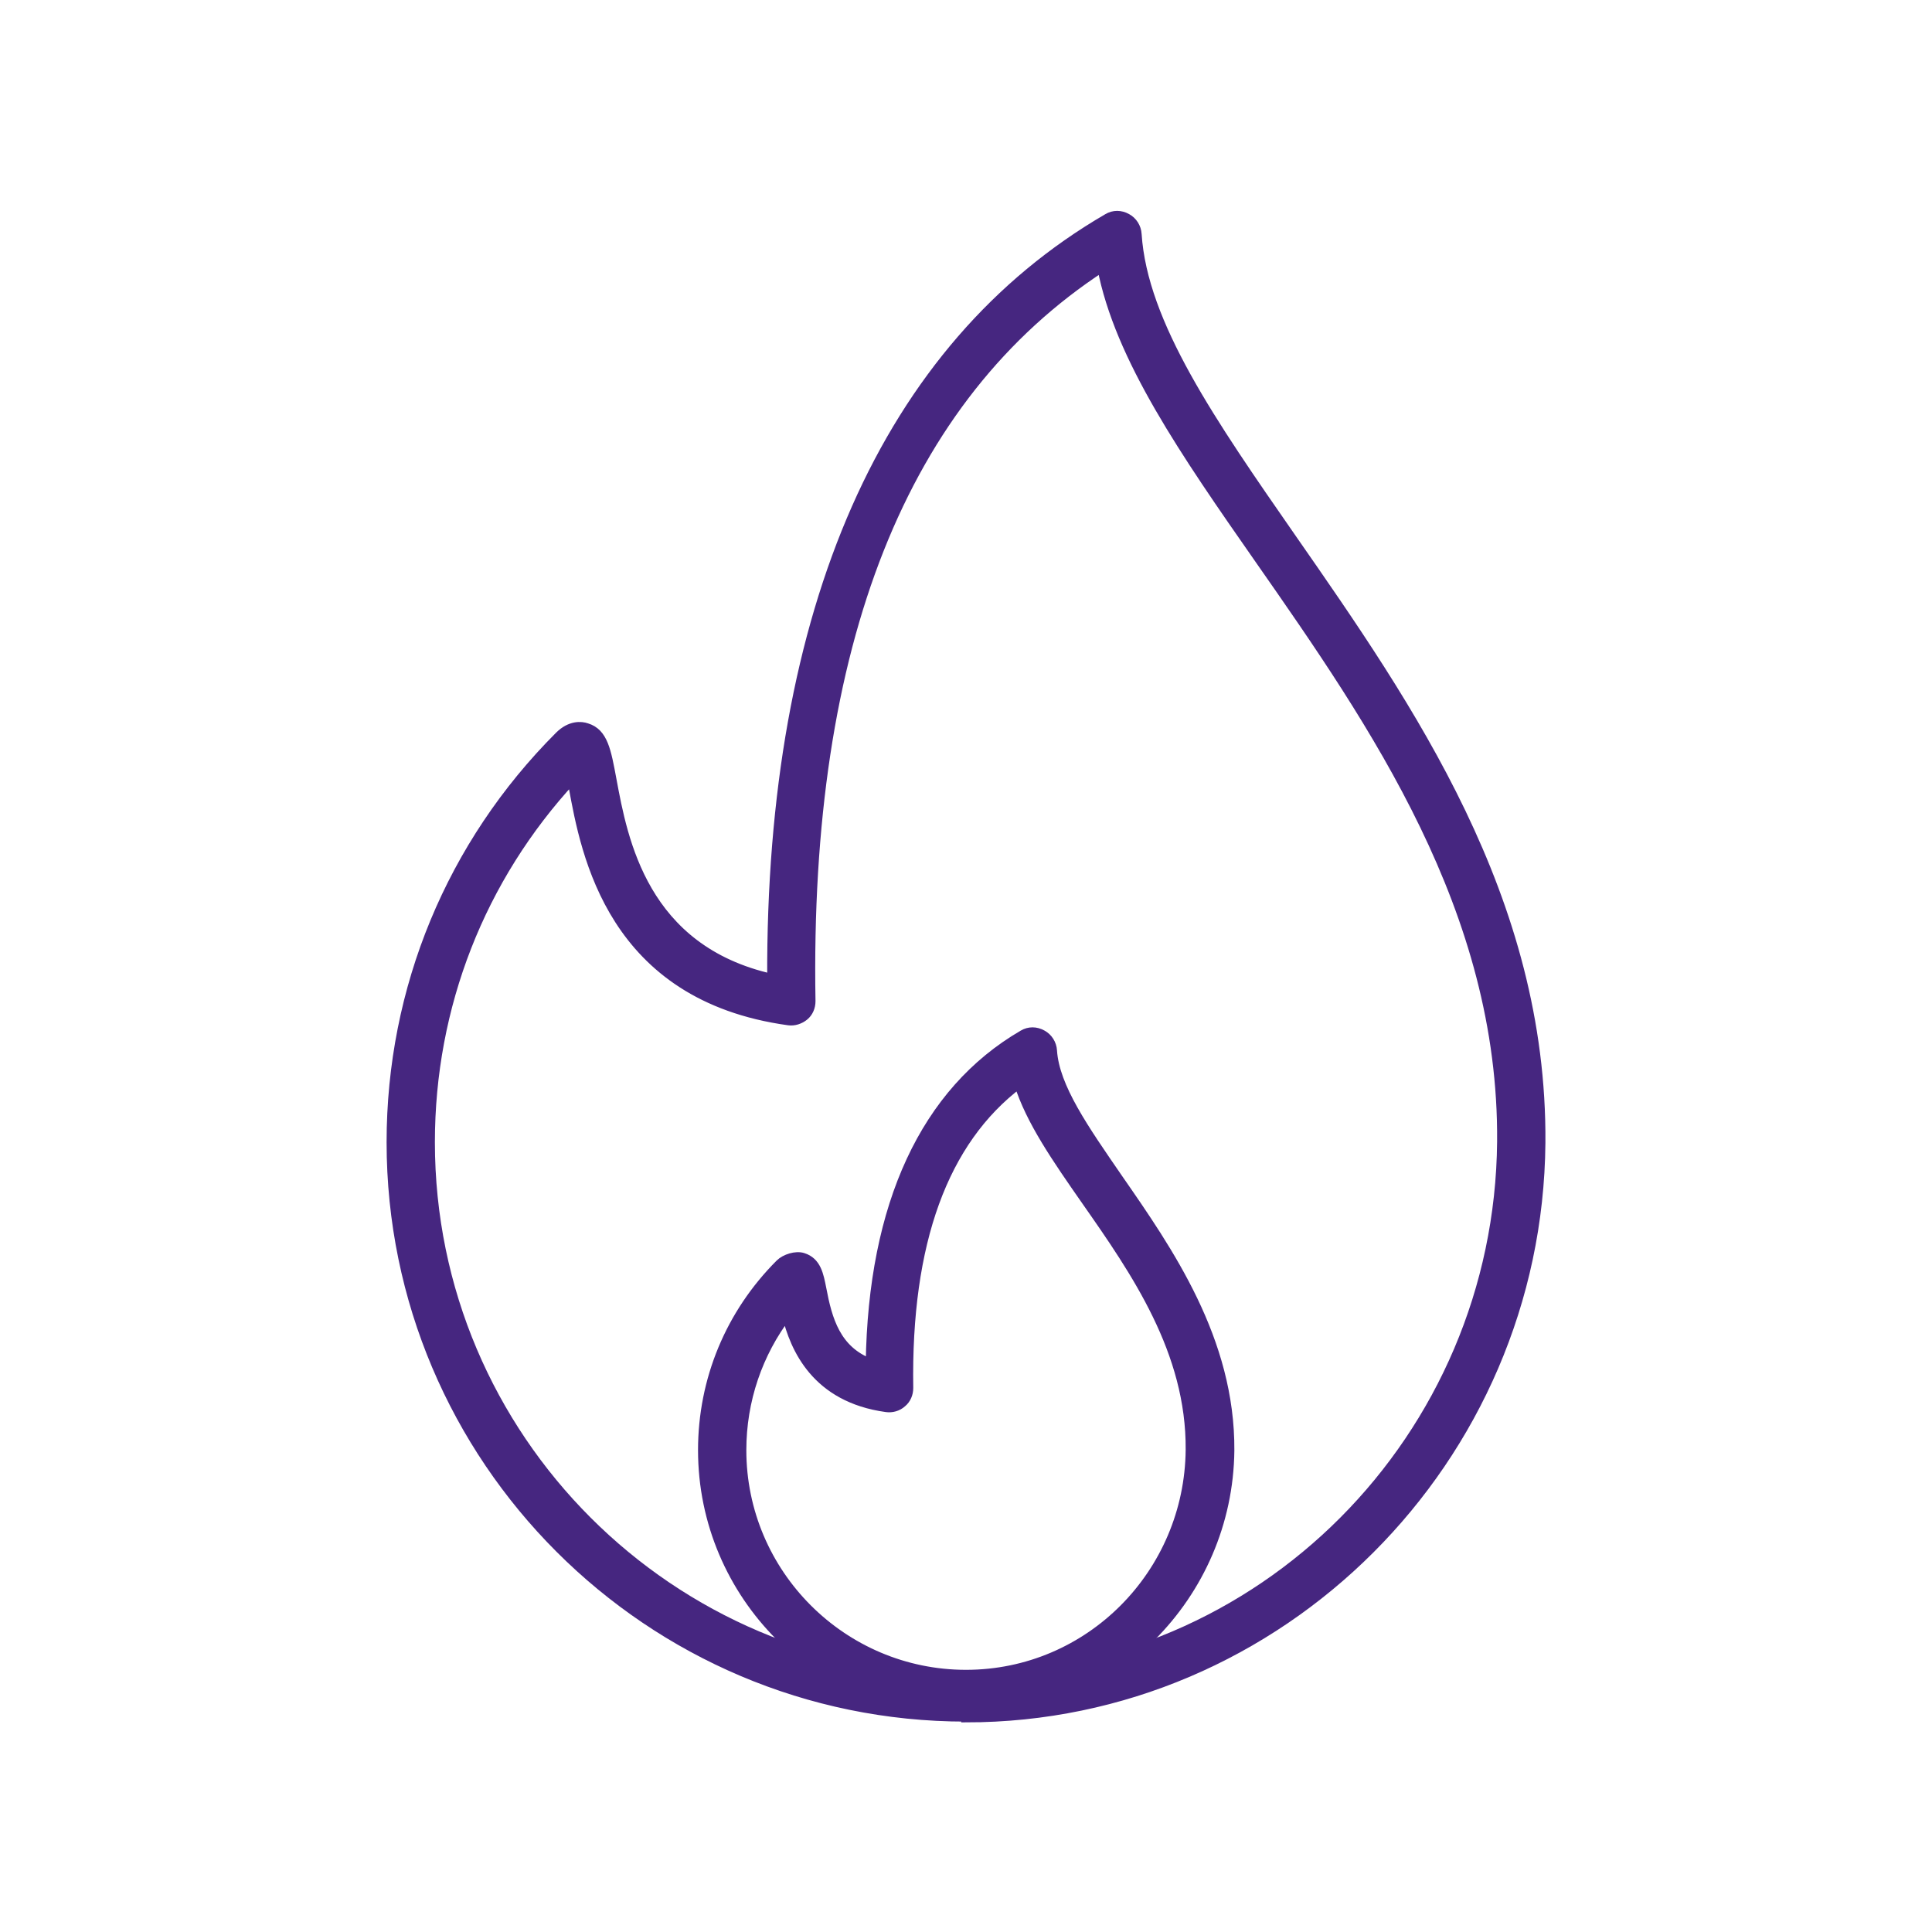
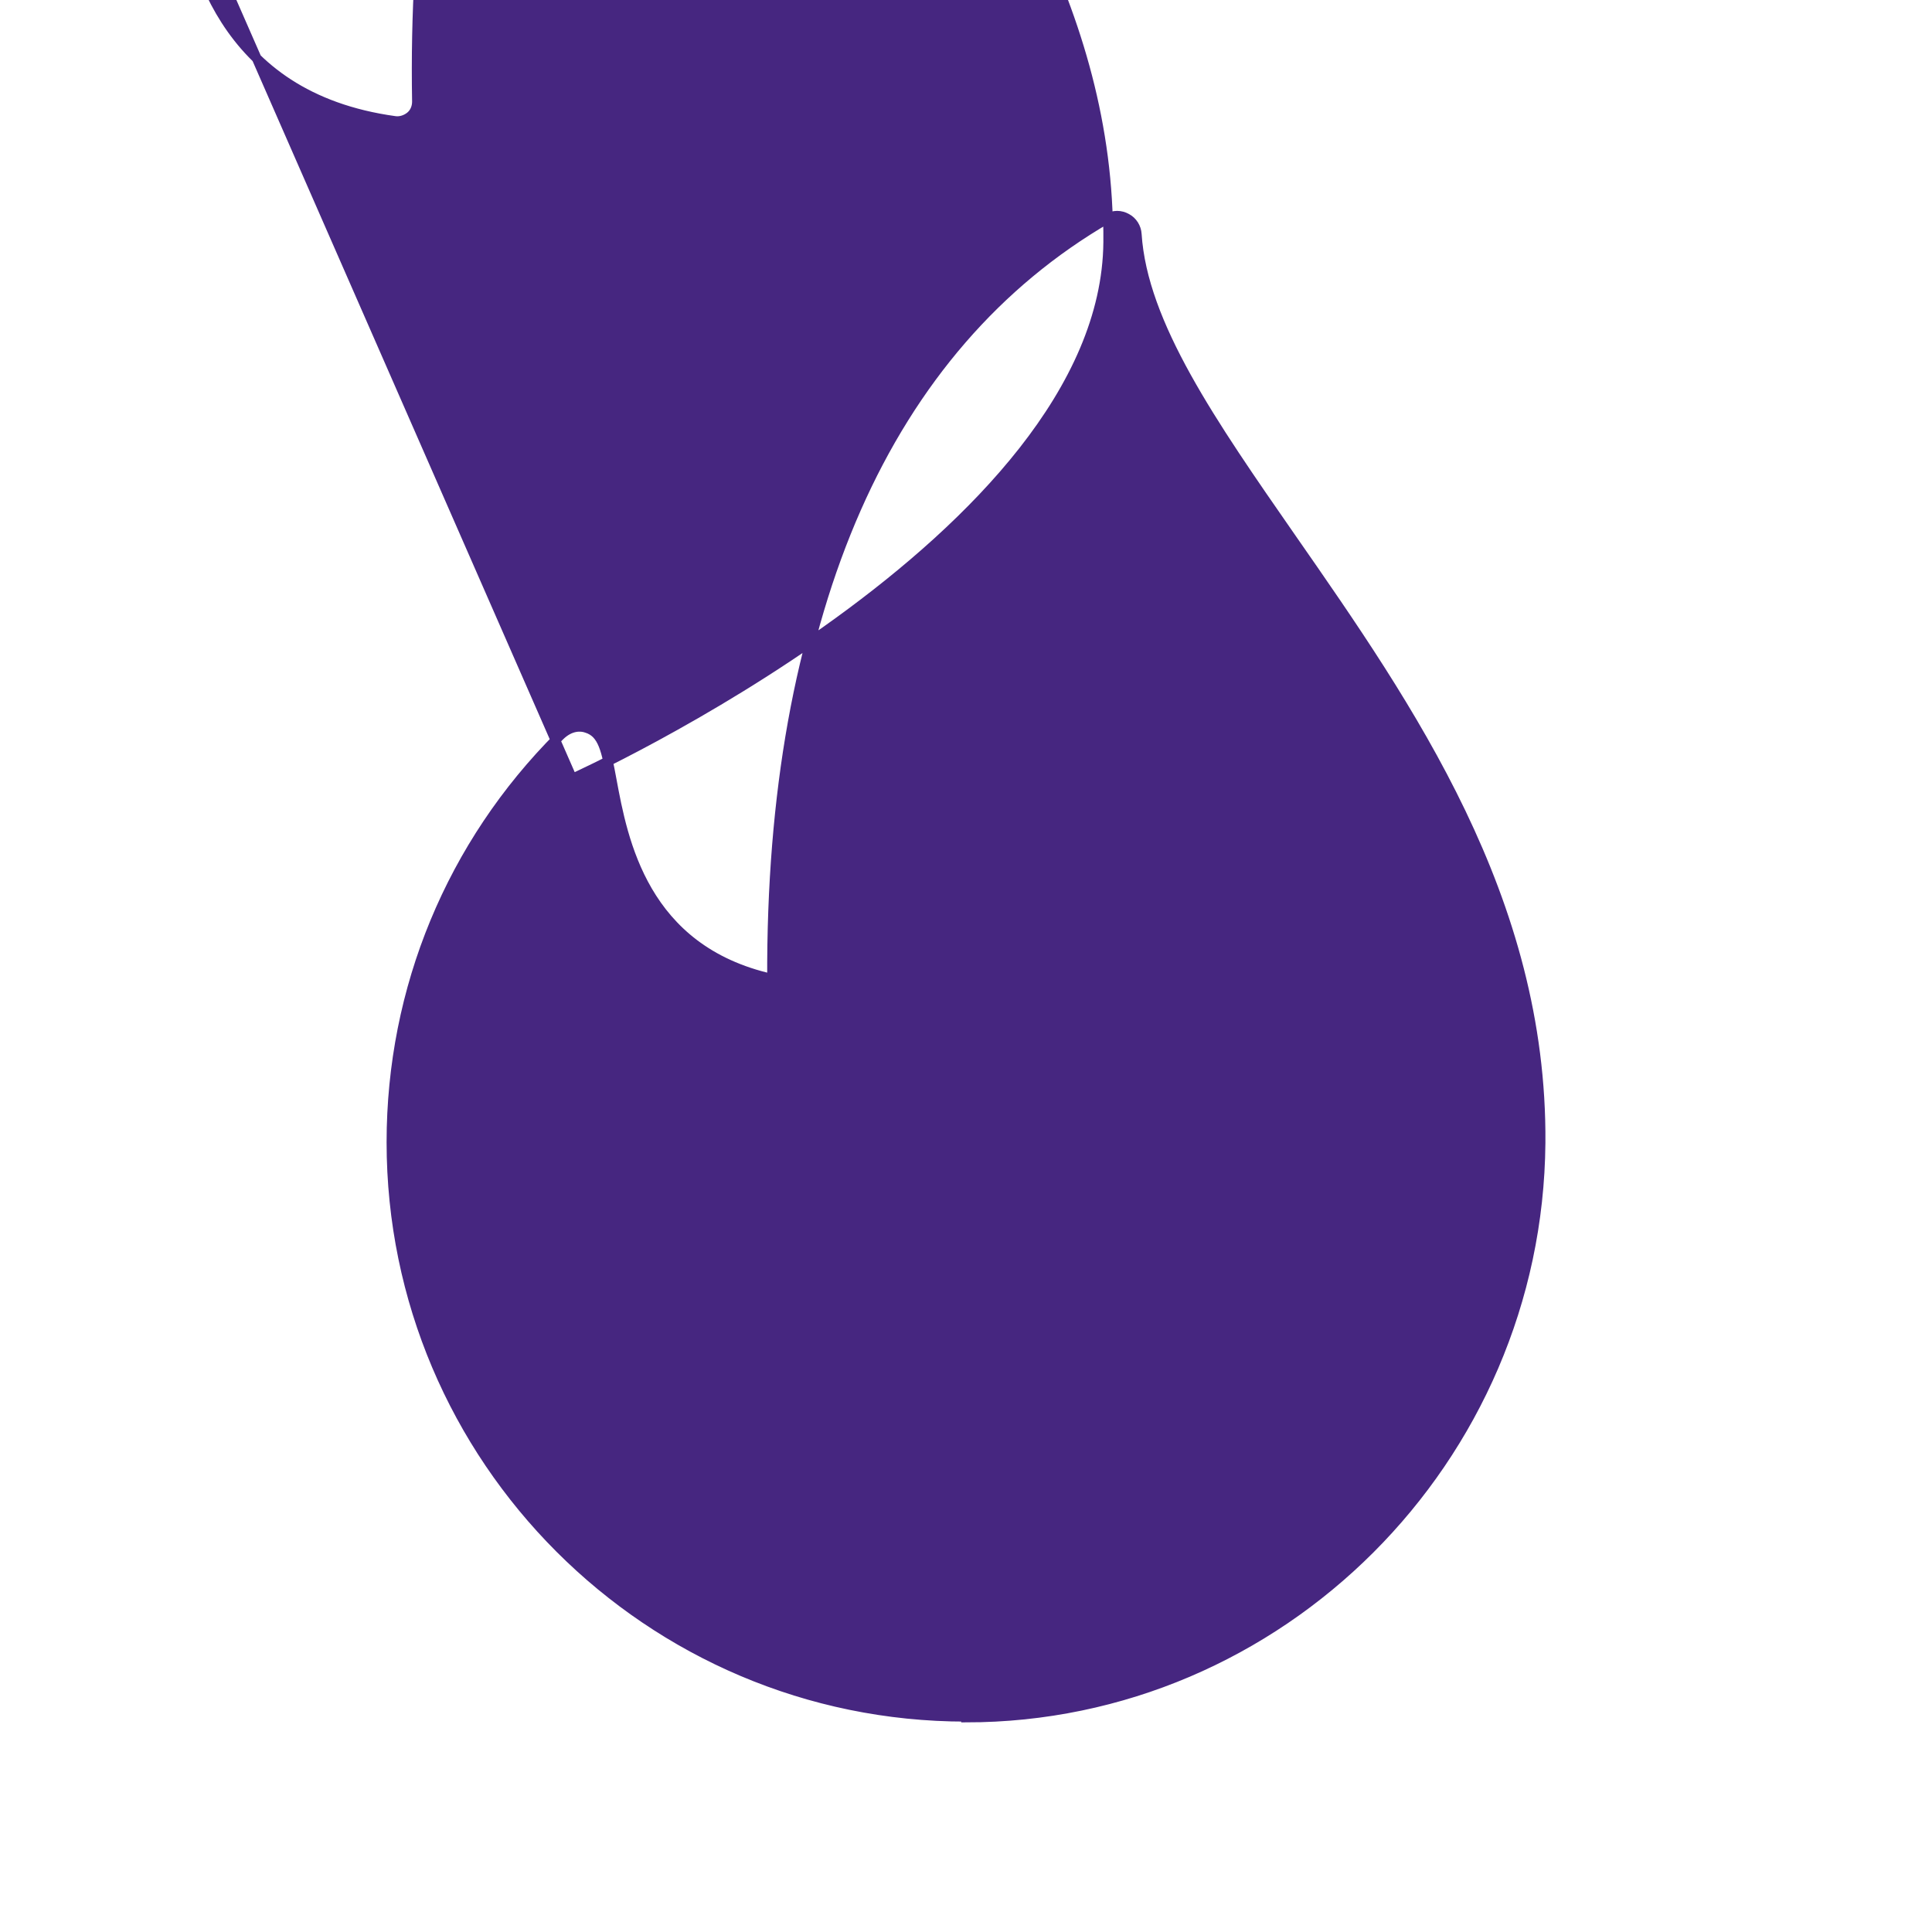
<svg xmlns="http://www.w3.org/2000/svg" id="vectorizado" viewBox="0 0 50 50">
  <defs>
    <style>
      .cls-1 {
        fill: #462680;
        stroke: #462680;
        stroke-miterlimit: 10;
        stroke-width: .25px;
      }
    </style>
  </defs>
-   <path class="cls-1" d="M25,44.43c-8.2,0-14.87-6.67-14.87-14.87,0-3.97,1.55-7.71,4.35-10.51.28-.28.56-.26.7-.21.43.13.51.59.65,1.34.29,1.56.81,4.4,4.15,5.15-.04-9.55,2.96-16.35,8.69-19.68.15-.09.33-.09.49,0,.15.08.25.24.26.41.15,2.33,1.94,4.9,4.01,7.88,3.04,4.37,6.49,9.32,6.44,15.64h0c-.07,8.2-6.75,14.87-14.87,14.87ZM14.81,20.15c-2.38,2.57-3.68,5.89-3.68,9.41,0,7.65,6.22,13.87,13.87,13.87s13.8-6.22,13.87-13.88c.05-6-3.3-10.82-6.26-15.06-1.94-2.78-3.64-5.23-4.09-7.58-5.16,3.37-7.7,9.75-7.54,19,0,.15-.06.29-.17.38s-.26.14-.4.12c-4.57-.63-5.25-4.3-5.57-6.06-.01-.06-.02-.13-.04-.2ZM39.37,29.56h0,0Z" />
-   <path class="cls-1" d="M25,44.34c-3.76,0-6.81-3.06-6.81-6.81,0-1.82.71-3.53,2-4.82.13-.13.41-.22.59-.16.35.11.41.45.48.8.15.8.37,1.6,1.27,1.94.06-4.11,1.42-7.04,3.95-8.51.15-.09.33-.09.49,0,.15.08.25.24.26.41.06.95.83,2.04,1.71,3.32,1.29,1.86,2.9,4.17,2.88,7.03h0c-.04,3.75-3.09,6.81-6.81,6.81ZM20.37,34.02c-.76,1-1.18,2.22-1.18,3.51,0,3.2,2.61,5.81,5.81,5.81s5.78-2.61,5.81-5.82c.02-2.55-1.42-4.62-2.7-6.45-.76-1.09-1.44-2.07-1.74-3.03-1.96,1.48-2.92,4.12-2.86,7.88,0,.15-.06.29-.17.38-.11.1-.26.14-.4.12-1.82-.25-2.37-1.53-2.58-2.4ZM31.31,37.53h0,0Z" />
+   <path class="cls-1" d="M25,44.43c-8.2,0-14.87-6.67-14.87-14.87,0-3.97,1.55-7.71,4.35-10.51.28-.28.56-.26.7-.21.43.13.51.59.65,1.34.29,1.56.81,4.4,4.15,5.15-.04-9.55,2.96-16.35,8.69-19.68.15-.09.33-.09.49,0,.15.08.25.24.26.41.15,2.33,1.94,4.9,4.01,7.88,3.04,4.37,6.49,9.32,6.44,15.64h0c-.07,8.2-6.75,14.87-14.87,14.87ZM14.81,20.15s13.8-6.22,13.87-13.88c.05-6-3.3-10.82-6.26-15.06-1.94-2.78-3.64-5.23-4.09-7.58-5.16,3.37-7.7,9.75-7.54,19,0,.15-.06.29-.17.38s-.26.14-.4.12c-4.57-.63-5.25-4.3-5.57-6.06-.01-.06-.02-.13-.04-.2ZM39.37,29.56h0,0Z" />
</svg>